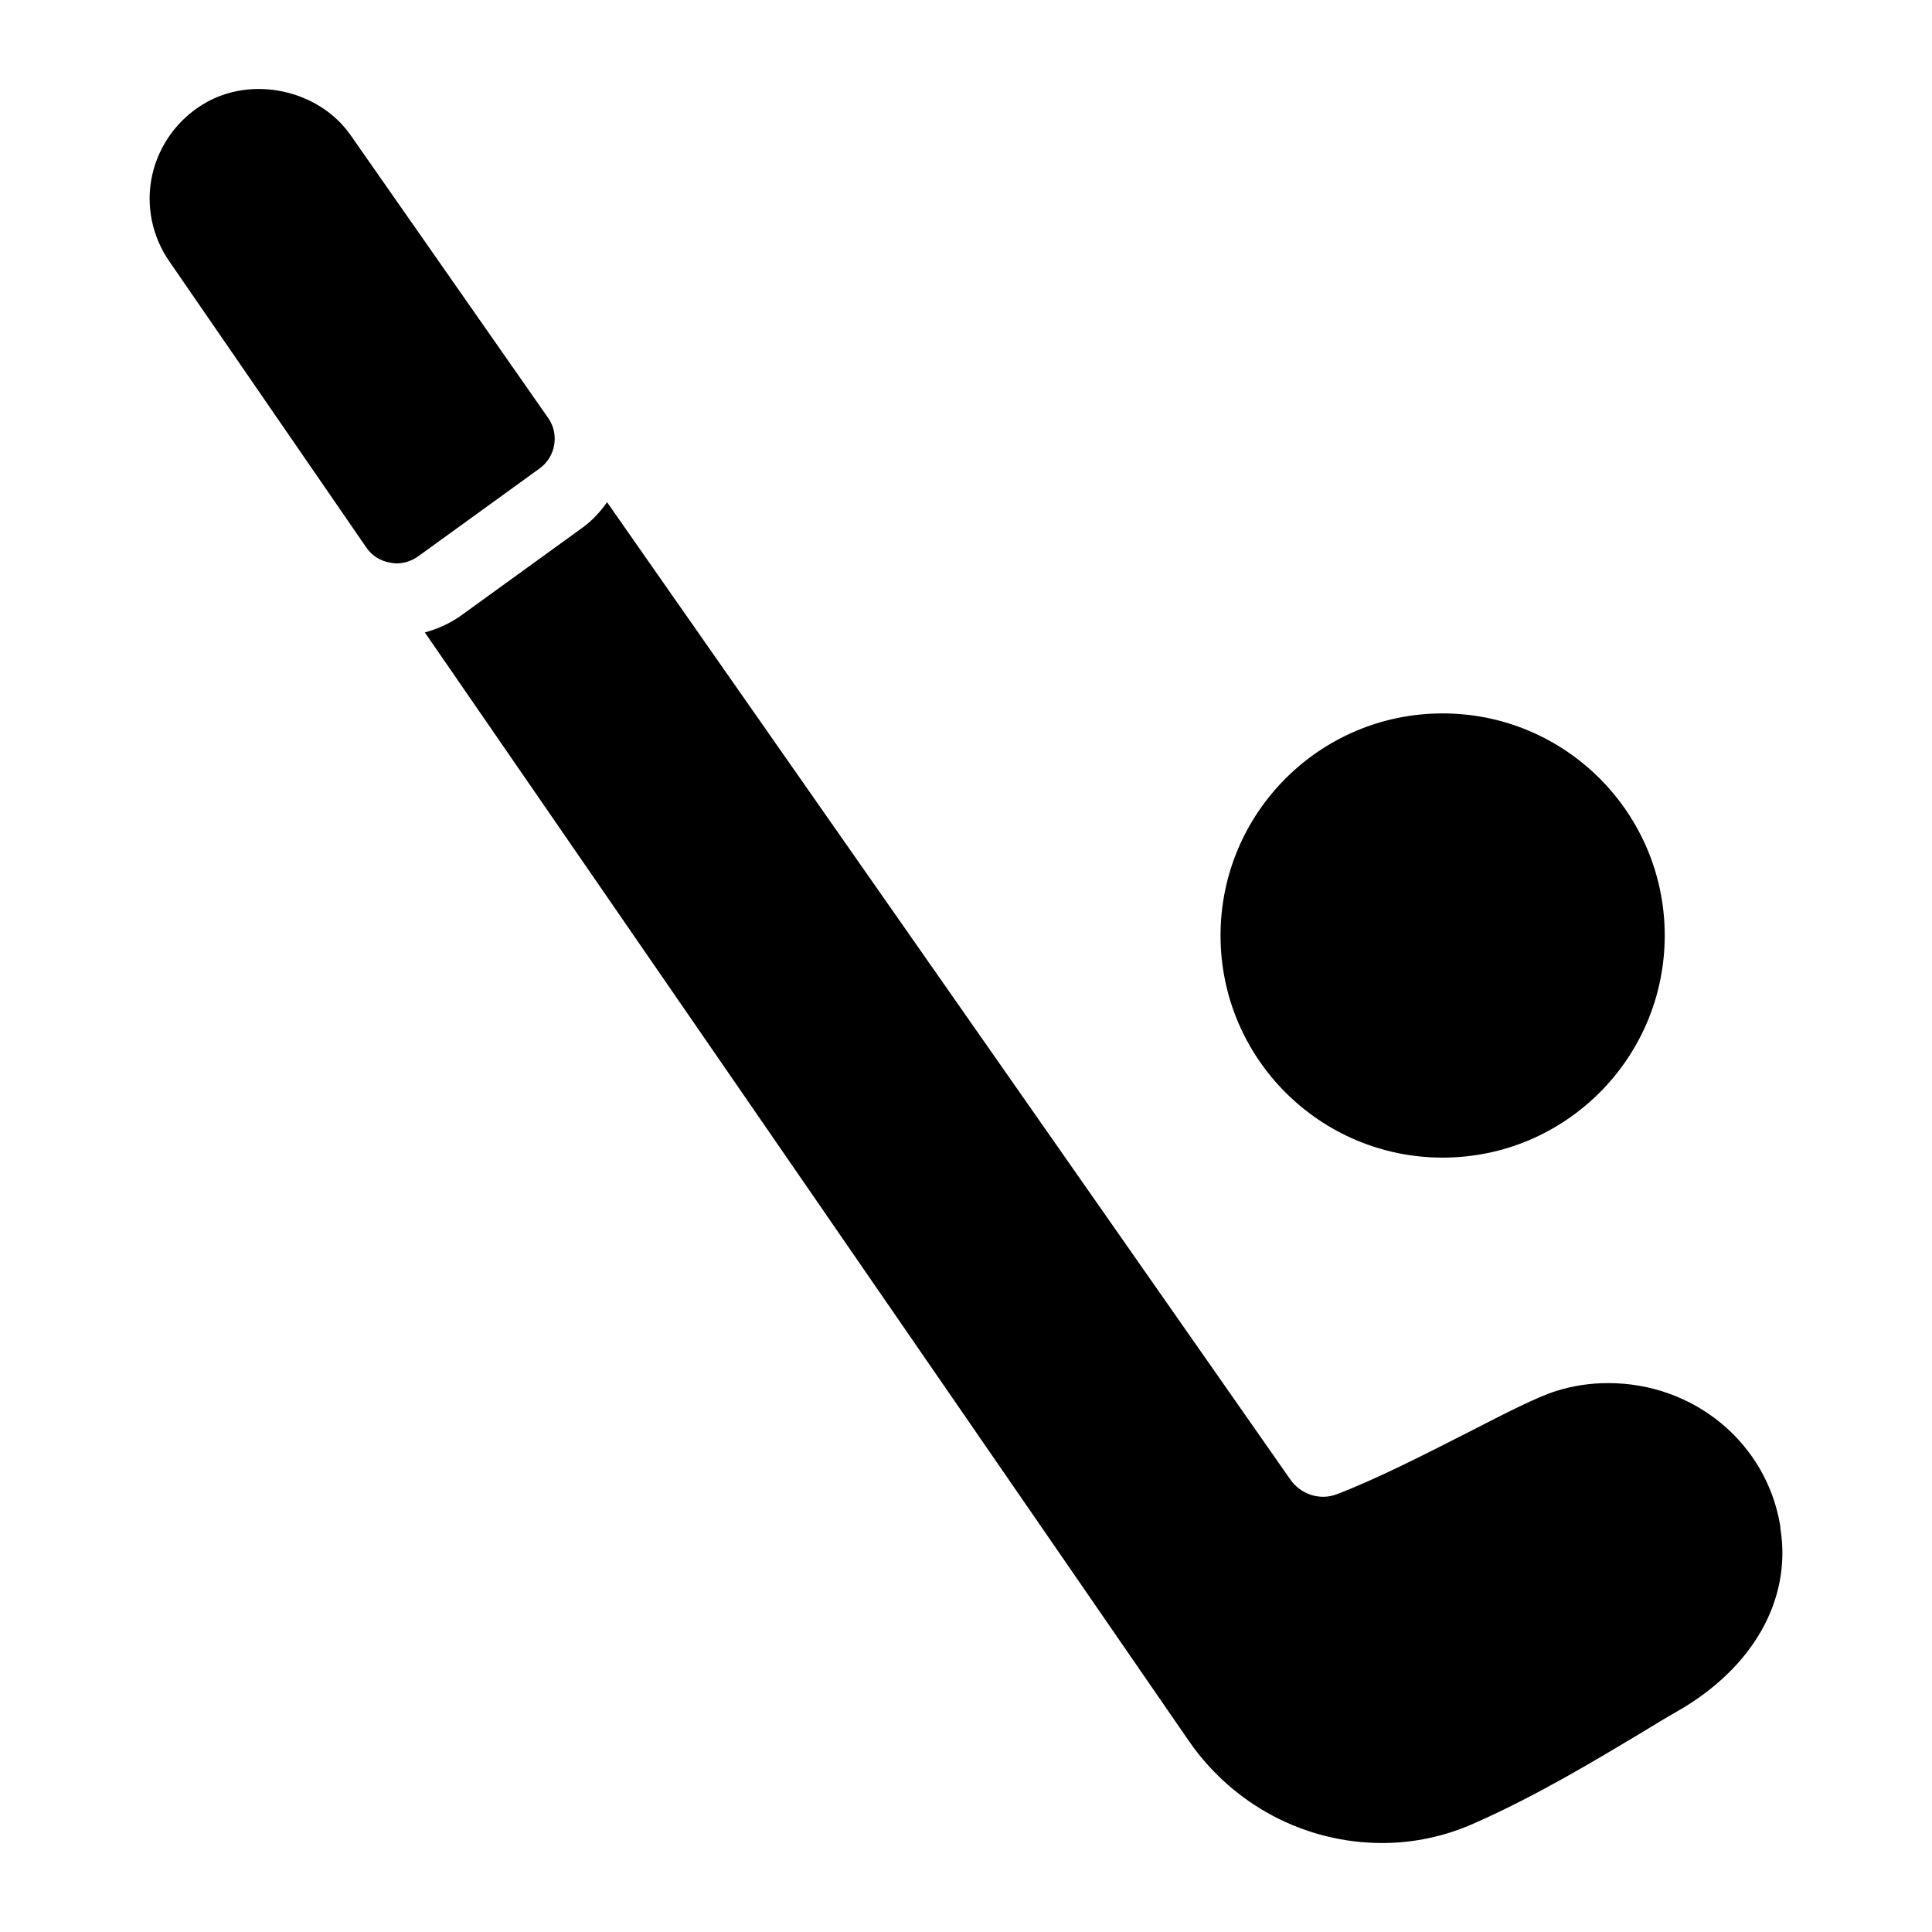
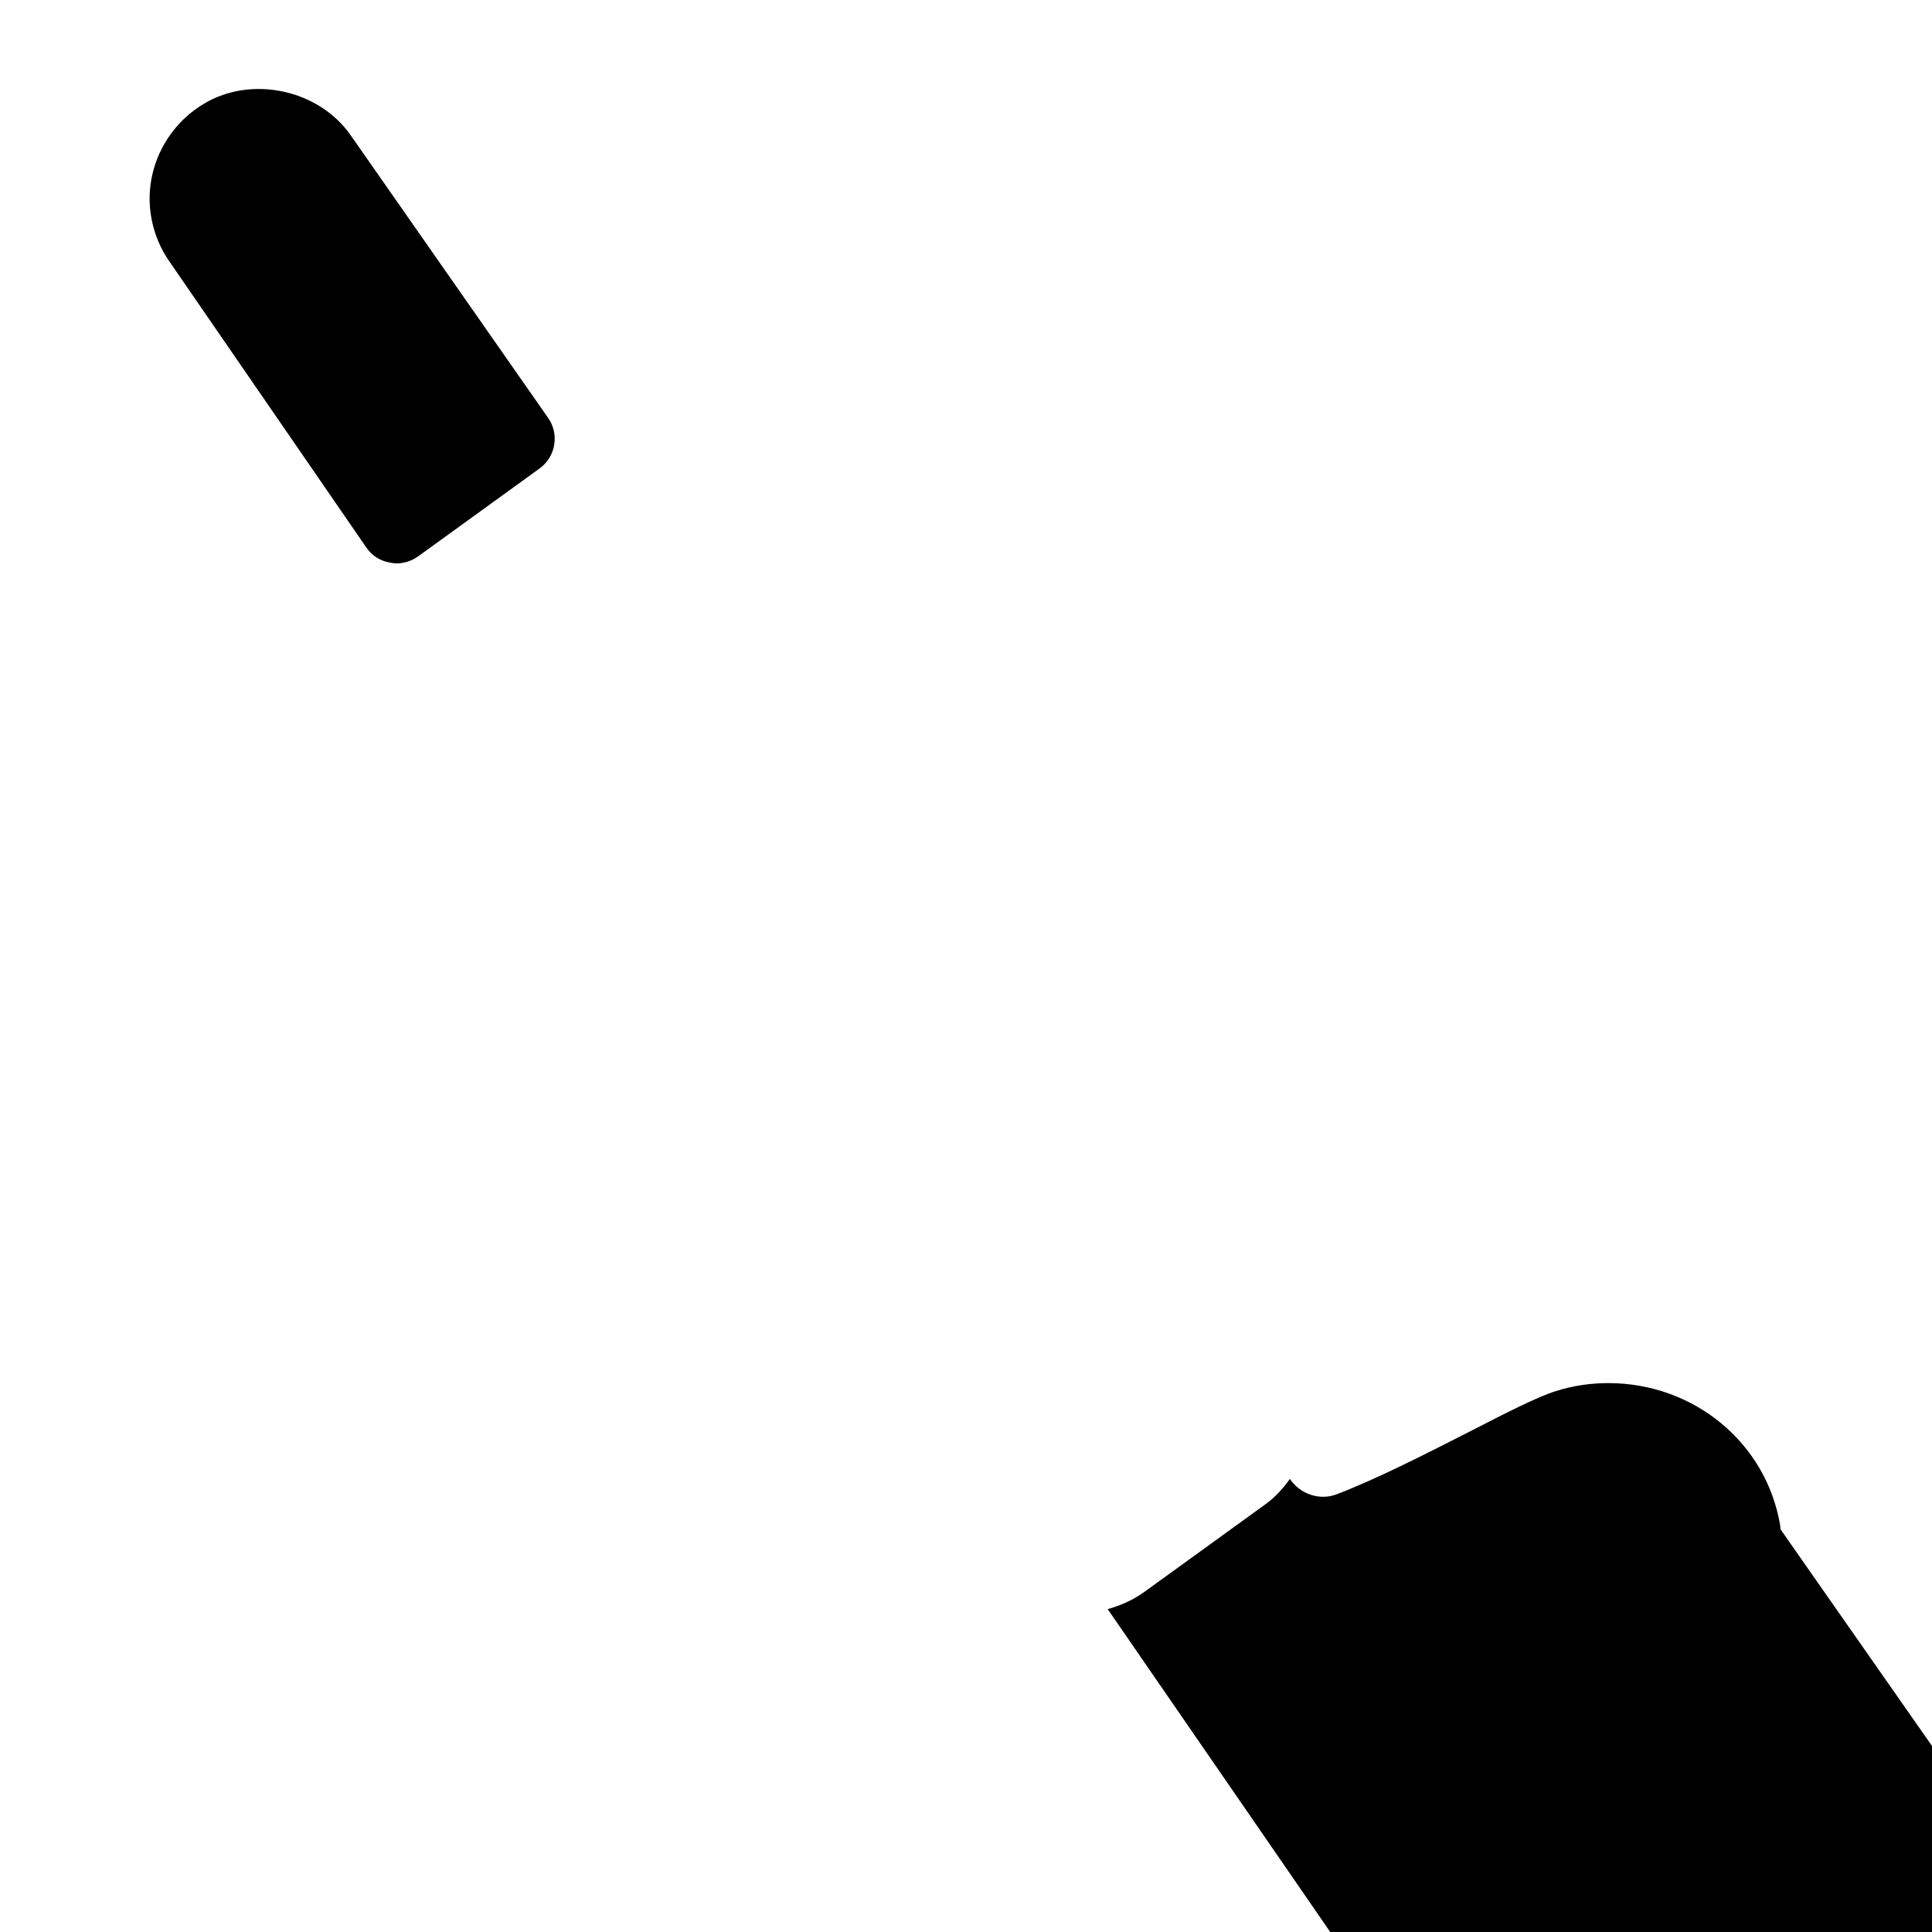
<svg xmlns="http://www.w3.org/2000/svg" fill="#000000" width="800px" height="800px" version="1.1" viewBox="144 144 512 512">
  <g>
-     <path d="m585.17 391.92c0 32.504-26.352 58.859-58.859 58.859-32.504 0-58.855-26.355-58.855-58.859 0-32.508 26.352-58.859 58.855-58.859 32.508 0 58.859 26.352 58.859 58.859" />
-     <path d="m615.86 549.29s-0.098-0.969-0.098-1.066c-3.684-21.895-22.863-37.688-45.535-37.688-4.746 0-9.398 0.68-13.953 2.133-4.941 1.551-13.078 5.719-23.254 10.949-11.434 5.812-24.32 12.402-34.781 16.375-4.457 1.742-9.688 0-12.402-4.07l-180.96-258.83c-1.773 2.504-3.863 4.824-6.473 6.715l-32.273 23.359c-2.938 2.078-6.188 3.523-9.547 4.434l202.42 293.69c11.723 17.051 30.906 27.129 51.254 27.129 8.43 0 16.566-1.746 24.223-5.137 16.762-7.363 32.555-16.957 44.082-23.832 3.777-2.324 7.168-4.359 10.074-6.008 19.859-11.43 30.133-29.355 27.227-48.148z" />
+     <path d="m615.86 549.29s-0.098-0.969-0.098-1.066c-3.684-21.895-22.863-37.688-45.535-37.688-4.746 0-9.398 0.68-13.953 2.133-4.941 1.551-13.078 5.719-23.254 10.949-11.434 5.812-24.32 12.402-34.781 16.375-4.457 1.742-9.688 0-12.402-4.07c-1.773 2.504-3.863 4.824-6.473 6.715l-32.273 23.359c-2.938 2.078-6.188 3.523-9.547 4.434l202.42 293.69c11.723 17.051 30.906 27.129 51.254 27.129 8.43 0 16.566-1.746 24.223-5.137 16.762-7.363 32.555-16.957 44.082-23.832 3.777-2.324 7.168-4.359 10.074-6.008 19.859-11.43 30.133-29.355 27.227-48.148z" />
    <path d="m289.26 254.75-52.32-74.895c-8.43-12.109-26.258-15.988-38.949-8.332-6.973 4.168-11.914 11.047-13.66 18.895-1.742 7.848-0.094 16.18 4.555 22.863l52.223 75.863c1.453 2.133 3.777 3.586 6.394 3.973 0.484 0.098 1.066 0.195 1.551 0.195 2.035 0 4.07-0.68 5.715-1.84l32.262-23.352c4.266-3.102 5.234-9.109 2.231-13.371z" />
  </g>
</svg>